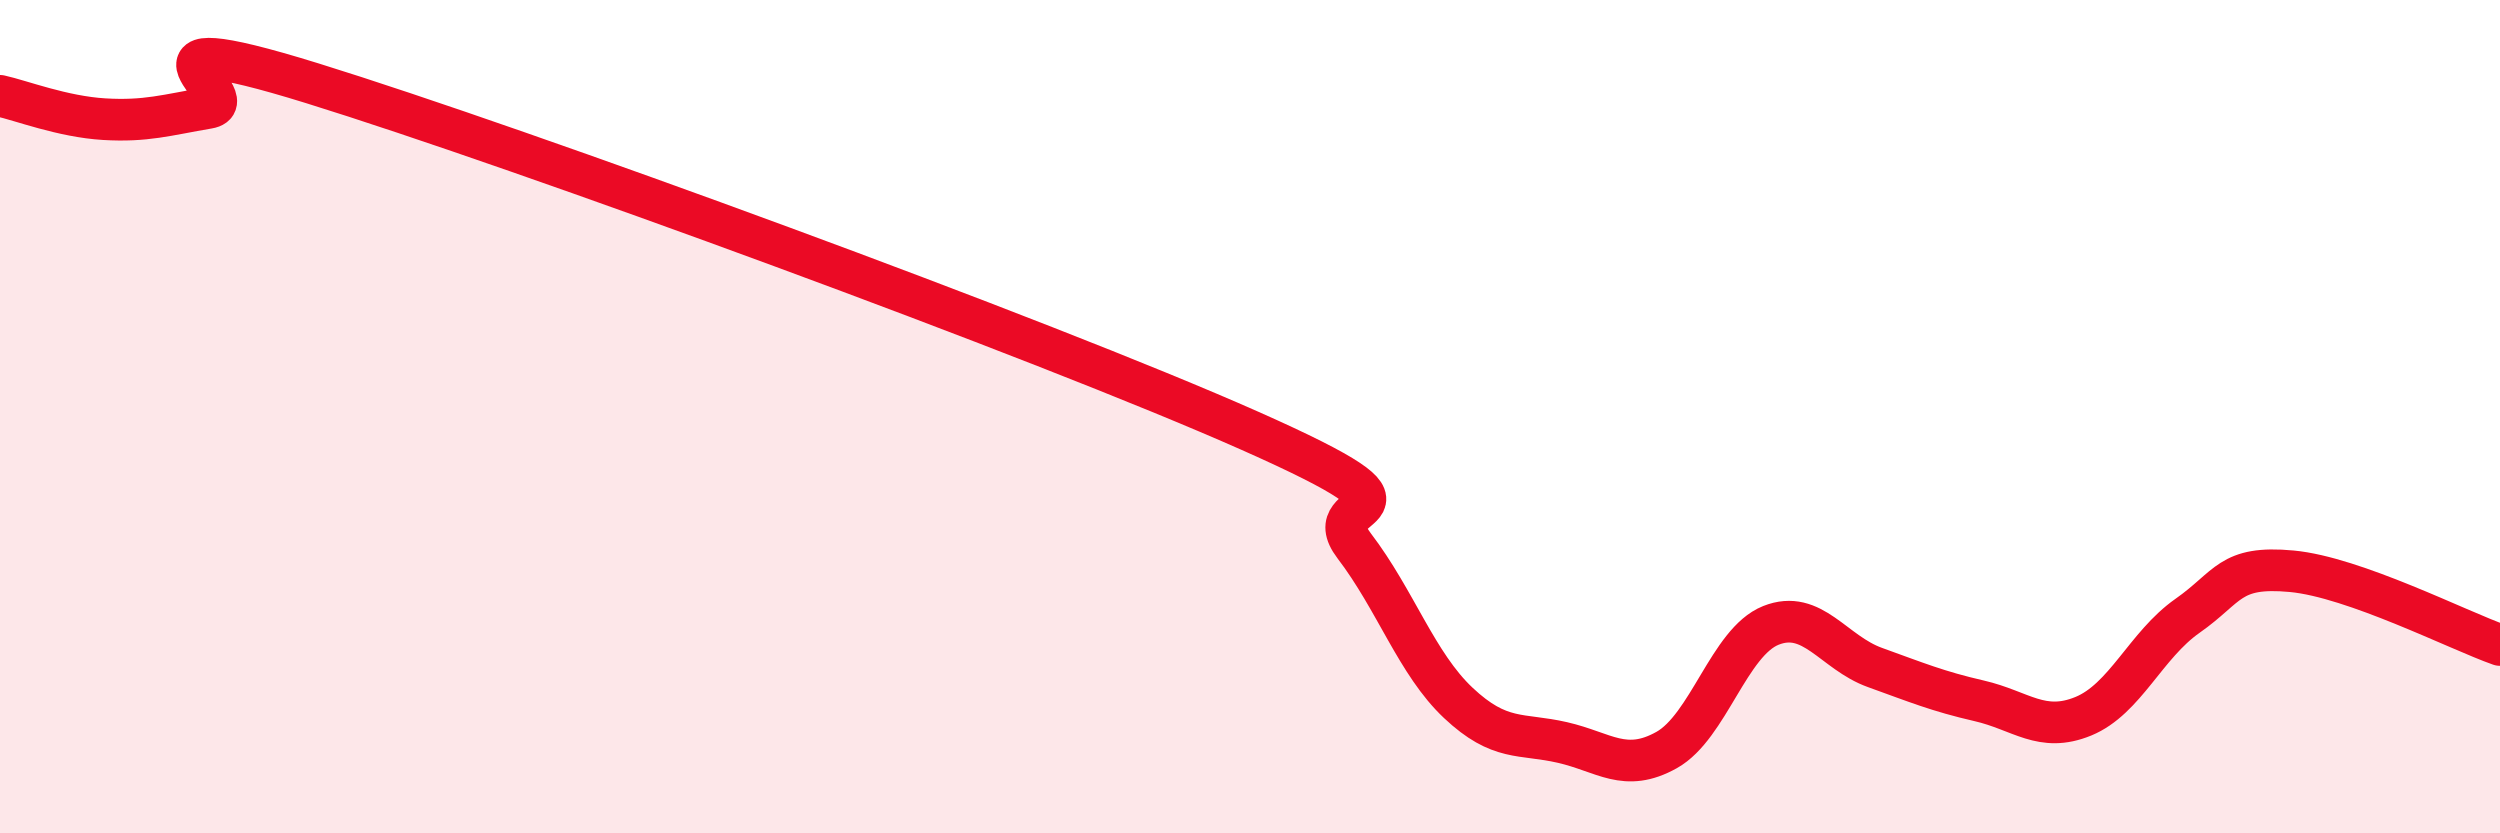
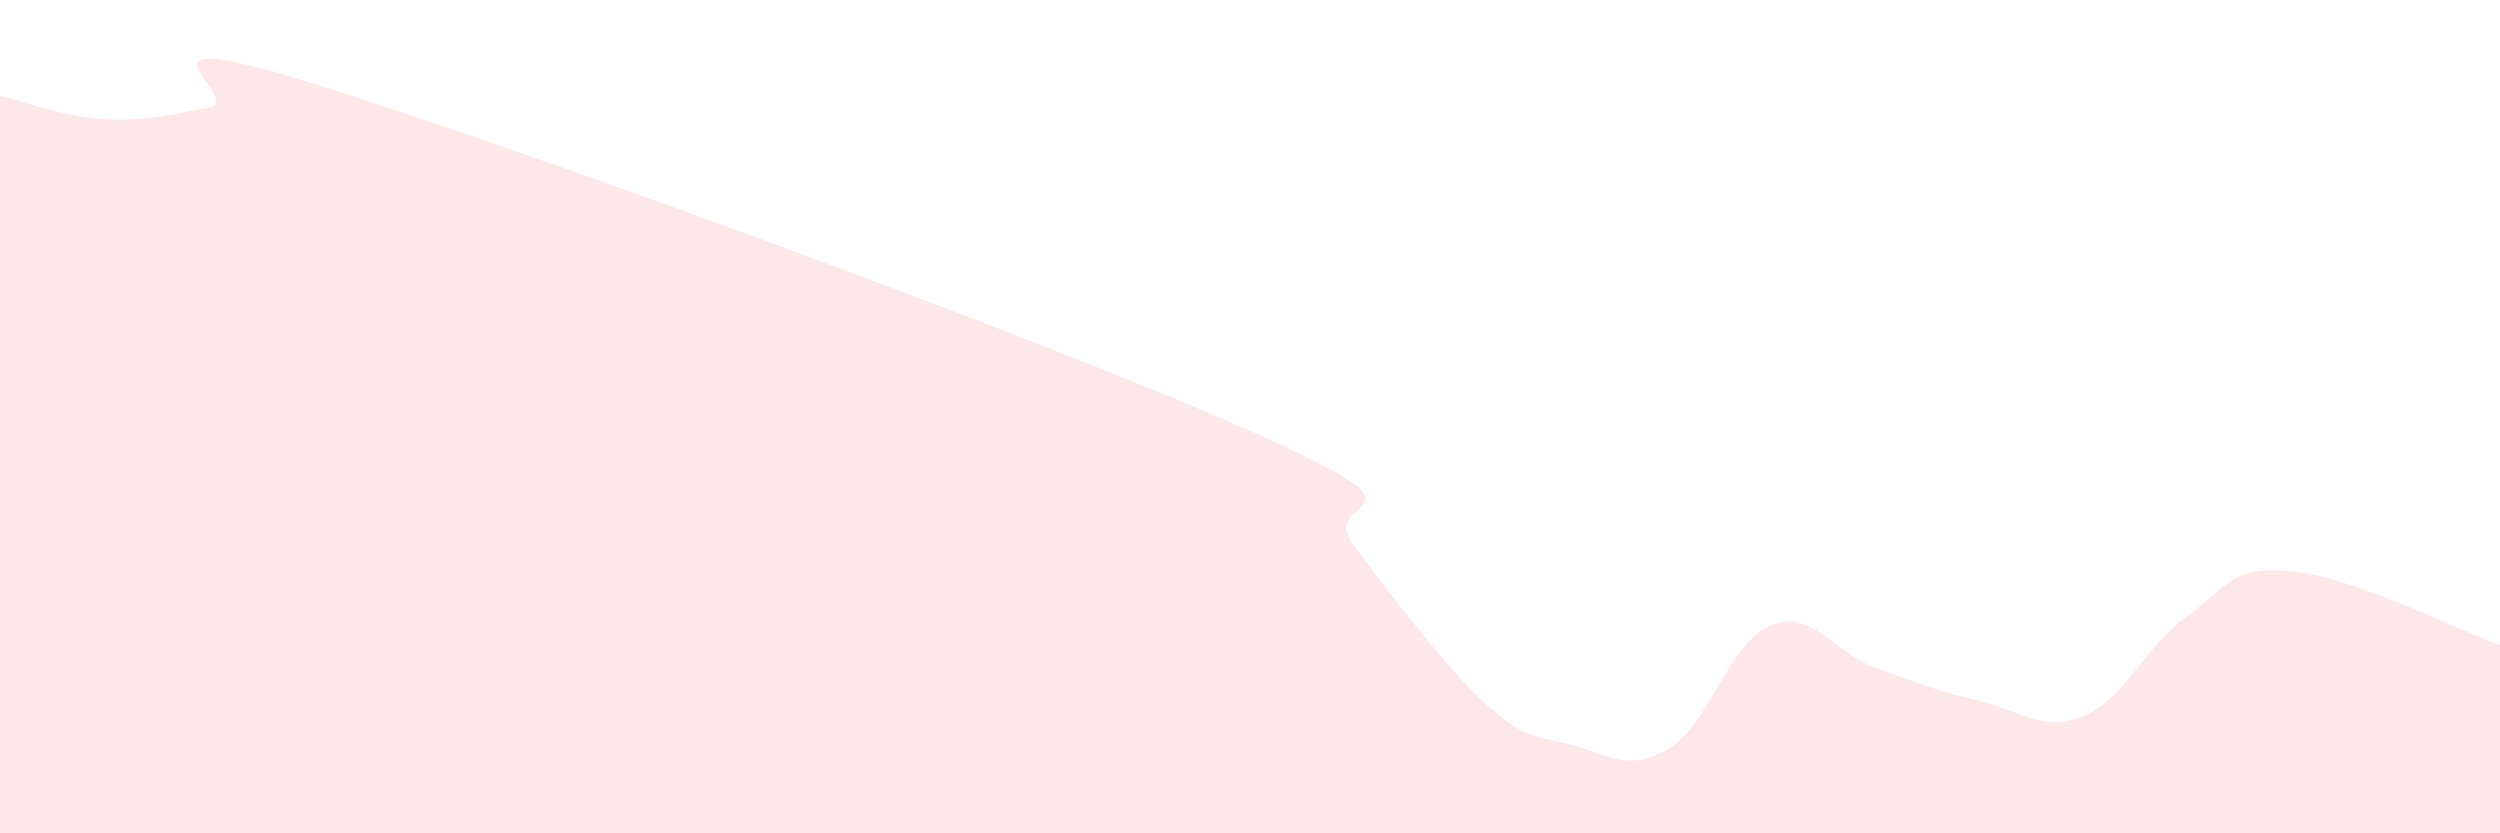
<svg xmlns="http://www.w3.org/2000/svg" width="60" height="20" viewBox="0 0 60 20">
-   <path d="M 0,2.3 C 0.5,2.41 1.5,2.8 2.5,2.86 C 3.5,2.92 4,2.76 5,2.59 C 6,2.42 2.5,0.45 7.5,2 C 12.5,3.55 25,8.12 30,10.34 C 35,12.56 31.5,11.79 32.5,13.1 C 33.5,14.41 34,15.93 35,16.87 C 36,17.81 36.5,17.59 37.5,17.82 C 38.5,18.05 39,18.56 40,18 C 41,17.44 41.5,15.41 42.5,15.01 C 43.5,14.61 44,15.66 45,16.02 C 46,16.38 46.5,16.59 47.5,16.82 C 48.5,17.05 49,17.6 50,17.19 C 51,16.78 51.5,15.48 52.5,14.78 C 53.5,14.08 53.5,13.57 55,13.71 C 56.5,13.85 59,15.13 60,15.48L60 20L0 20Z" fill="#EB0A25" opacity="0.1" stroke-linecap="round" stroke-linejoin="round" />
-   <path d="M 0,2.3 C 0.5,2.41 1.5,2.8 2.5,2.86 C 3.5,2.92 4,2.76 5,2.59 C 6,2.42 2.5,0.45 7.5,2 C 12.5,3.55 25,8.12 30,10.34 C 35,12.56 31.5,11.79 32.5,13.1 C 33.5,14.41 34,15.93 35,16.87 C 36,17.81 36.5,17.59 37.5,17.82 C 38.5,18.05 39,18.56 40,18 C 41,17.44 41.5,15.41 42.5,15.01 C 43.5,14.61 44,15.66 45,16.02 C 46,16.38 46.5,16.59 47.5,16.82 C 48.5,17.05 49,17.6 50,17.19 C 51,16.78 51.5,15.48 52.5,14.78 C 53.5,14.08 53.5,13.57 55,13.71 C 56.5,13.85 59,15.13 60,15.48" stroke="#EB0A25" stroke-width="1" fill="none" stroke-linecap="round" stroke-linejoin="round" />
+   <path d="M 0,2.3 C 0.5,2.41 1.5,2.8 2.5,2.86 C 3.5,2.92 4,2.76 5,2.59 C 6,2.42 2.5,0.45 7.5,2 C 12.5,3.55 25,8.12 30,10.34 C 35,12.56 31.5,11.79 32.5,13.1 C 36,17.81 36.5,17.59 37.5,17.82 C 38.5,18.05 39,18.56 40,18 C 41,17.44 41.5,15.41 42.5,15.01 C 43.5,14.61 44,15.66 45,16.02 C 46,16.38 46.5,16.59 47.5,16.82 C 48.5,17.05 49,17.6 50,17.19 C 51,16.78 51.5,15.48 52.5,14.78 C 53.5,14.08 53.5,13.57 55,13.71 C 56.5,13.85 59,15.13 60,15.48L60 20L0 20Z" fill="#EB0A25" opacity="0.1" stroke-linecap="round" stroke-linejoin="round" />
</svg>